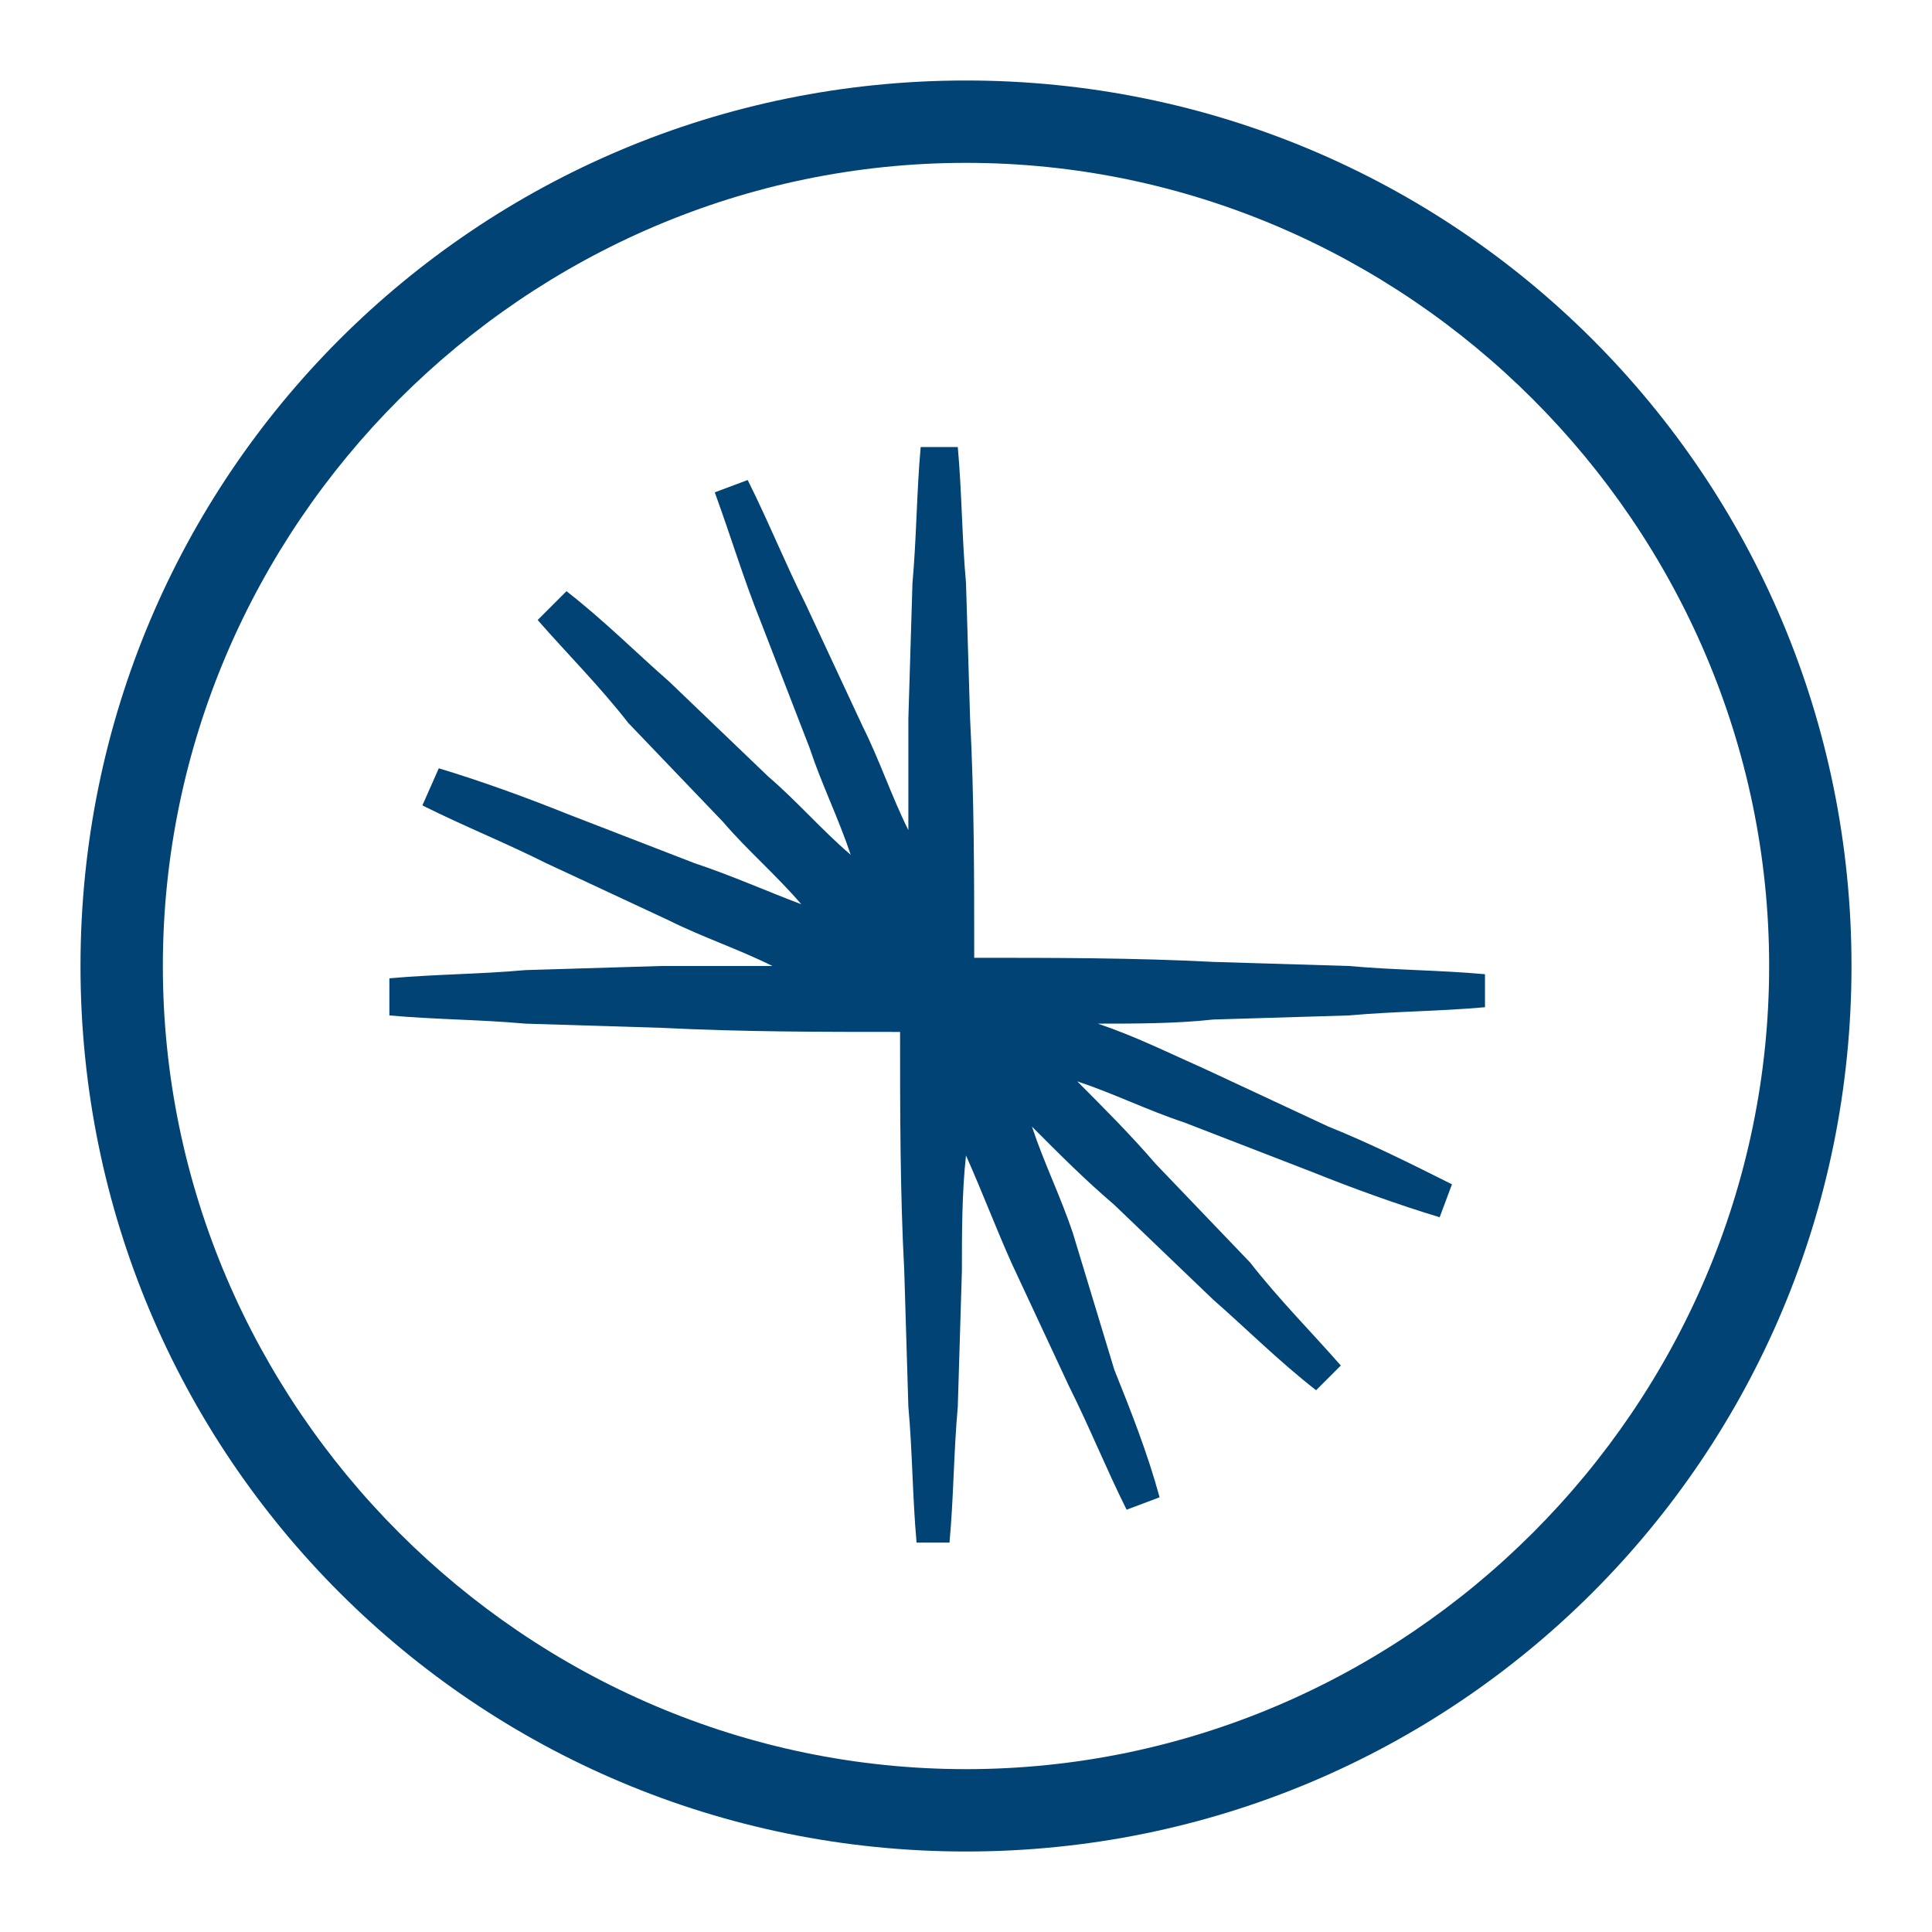
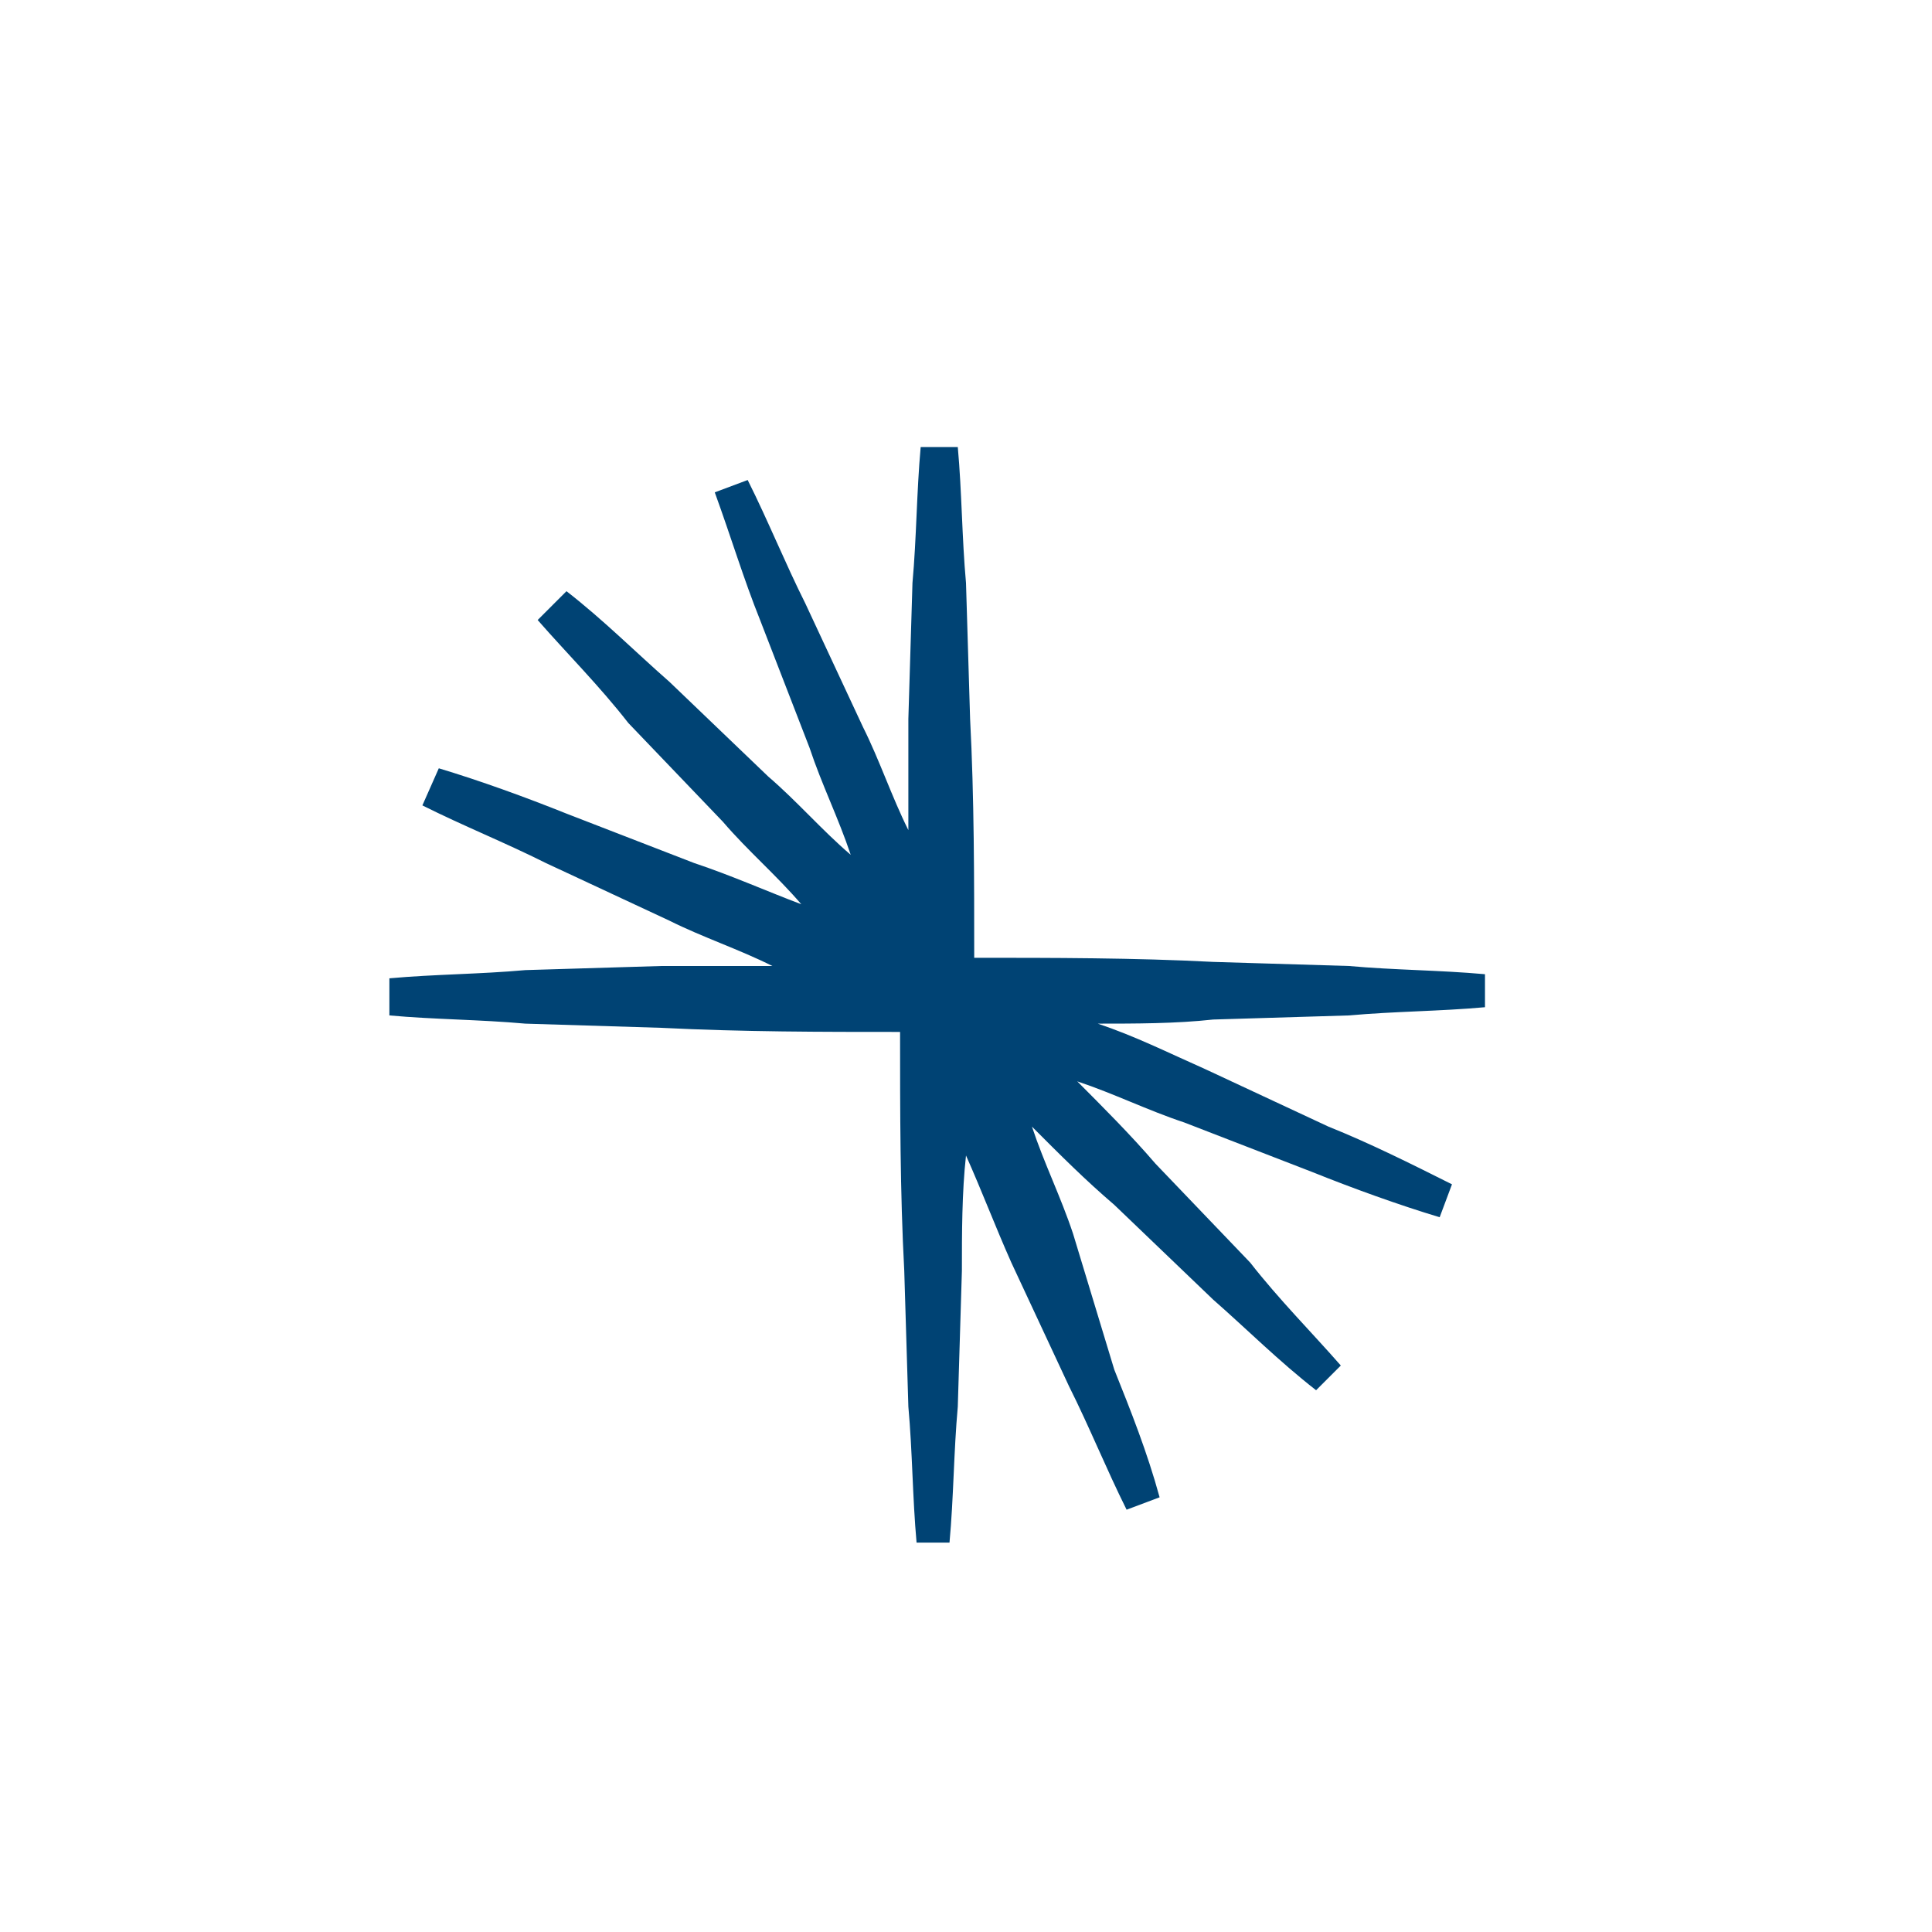
<svg xmlns="http://www.w3.org/2000/svg" width="24" height="24" viewBox="0 0 24 24" fill="none">
  <g clip-path="url(#clip0_1158_56403)">
-     <path fill-rule="evenodd" clip-rule="evenodd" d="M12 23C5.912 23 1 18.088 1 12C1 5.912 5.912 1 12 1C18.088 1 23 5.912 23 12C23 18.088 18.088 23 12 23ZM12 2.023C6.526 2.023 2.023 6.526 2.023 12C2.023 17.474 6.526 21.977 12 21.977C17.474 21.977 21.977 17.474 21.977 12C21.977 6.526 17.474 2.023 12 2.023Z" fill="#004374" />
    <path d="M18.447 12.512C17.884 12.563 17.321 12.563 16.758 12.614L15.07 12.665C14.609 12.716 14.098 12.716 13.637 12.716C14.098 12.87 14.507 13.075 14.967 13.279L16.502 13.995C17.014 14.2 17.526 14.456 18.037 14.712L17.884 15.121C17.372 14.967 16.809 14.763 16.298 14.558L14.712 13.944C14.251 13.791 13.842 13.586 13.382 13.433C13.688 13.74 14.047 14.098 14.354 14.456L15.53 15.684C15.889 16.144 16.298 16.554 16.656 16.963L16.349 17.27C15.889 16.912 15.479 16.502 15.07 16.144L13.842 14.967C13.484 14.661 13.177 14.354 12.819 13.995C12.972 14.456 13.177 14.865 13.33 15.326L13.842 17.014L13.842 17.014C14.047 17.526 14.251 18.037 14.405 18.6L13.995 18.754C13.74 18.242 13.535 17.73 13.279 17.219L12.563 15.684C12.358 15.223 12.205 14.814 12 14.354C11.949 14.814 11.949 15.326 11.949 15.786L11.898 17.474C11.847 18.037 11.847 18.6 11.795 19.163H11.386C11.335 18.6 11.335 18.037 11.284 17.474L11.233 15.786C11.181 14.814 11.181 13.791 11.181 12.819C10.209 12.819 9.237 12.819 8.214 12.768L6.526 12.716C5.963 12.665 5.4 12.665 4.837 12.614V12.153C5.4 12.102 5.963 12.102 6.526 12.051L8.214 12H9.595C9.186 11.795 8.726 11.642 8.316 11.437L6.781 10.721C6.27 10.465 5.758 10.261 5.247 10.005L5.451 9.544C5.963 9.698 6.526 9.902 7.037 10.107L8.623 10.721C9.084 10.874 9.544 11.079 9.954 11.233C9.647 10.874 9.288 10.568 8.981 10.209L7.805 8.981C7.447 8.521 7.037 8.112 6.679 7.702L7.037 7.344C7.498 7.702 7.907 8.112 8.316 8.47L9.544 9.647C9.902 9.954 10.209 10.312 10.568 10.619C10.414 10.158 10.209 9.749 10.056 9.288L9.442 7.702C9.237 7.191 9.084 6.679 8.879 6.116L9.288 5.963C9.544 6.474 9.749 6.986 10.005 7.498L10.721 9.033C10.926 9.442 11.079 9.902 11.284 10.312V8.93L11.335 7.242C11.386 6.679 11.386 6.116 11.437 5.553H11.898C11.949 6.116 11.949 6.679 12 7.242L12.051 8.93C12.102 9.902 12.102 10.926 12.102 11.898C13.075 11.898 14.098 11.898 15.07 11.949L16.758 12C17.321 12.051 17.884 12.051 18.447 12.102V12.512Z" fill="#004374" />
  </g>
  <defs>
    <clipPath id="clip0_1158_56403">
      <rect width="24" height="24" fill="white" />
    </clipPath>
  </defs>
</svg>